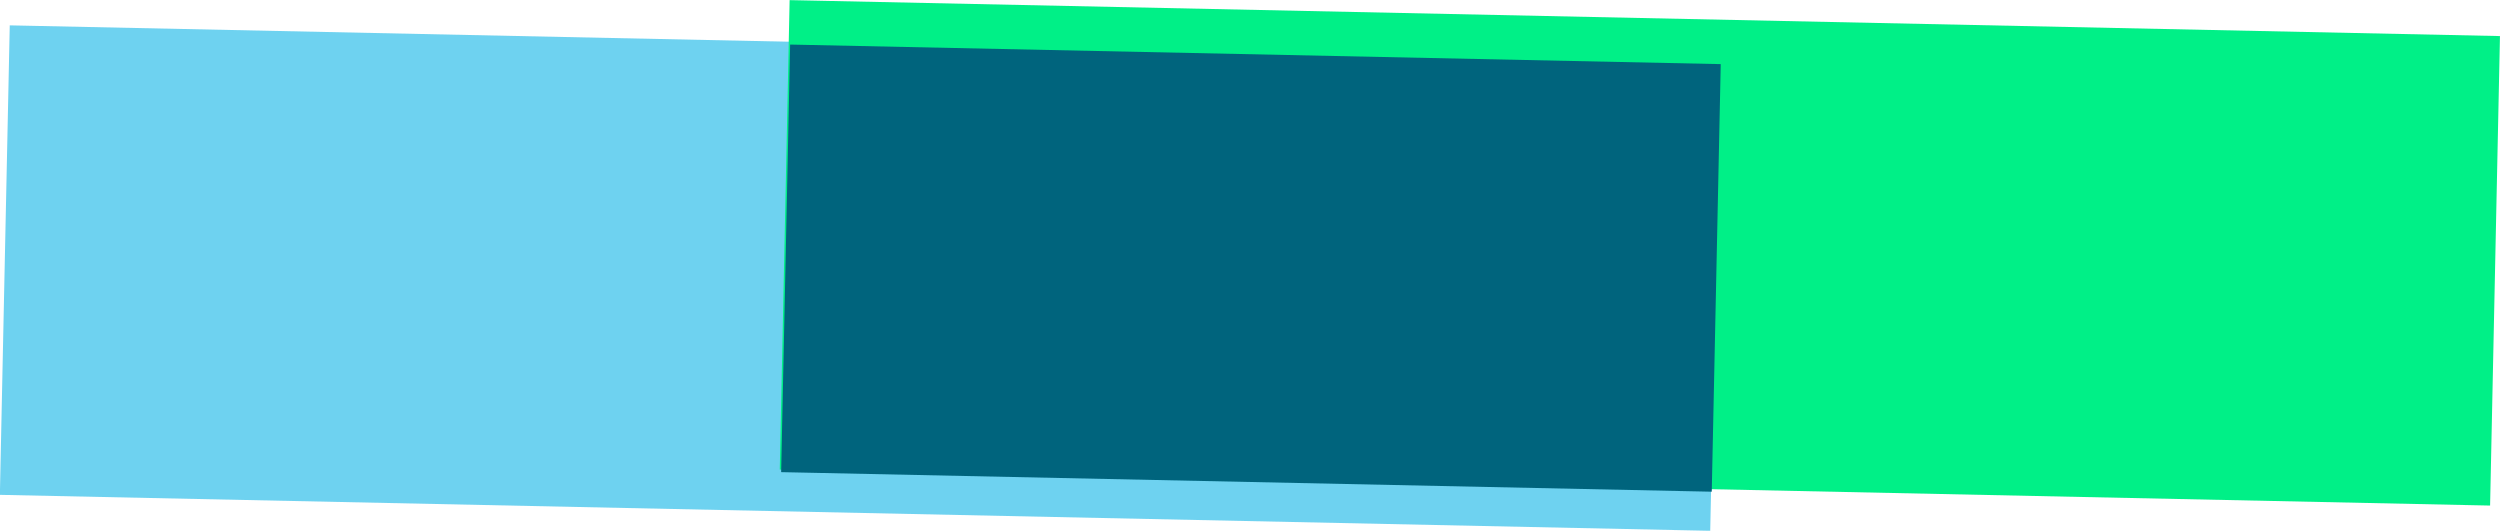
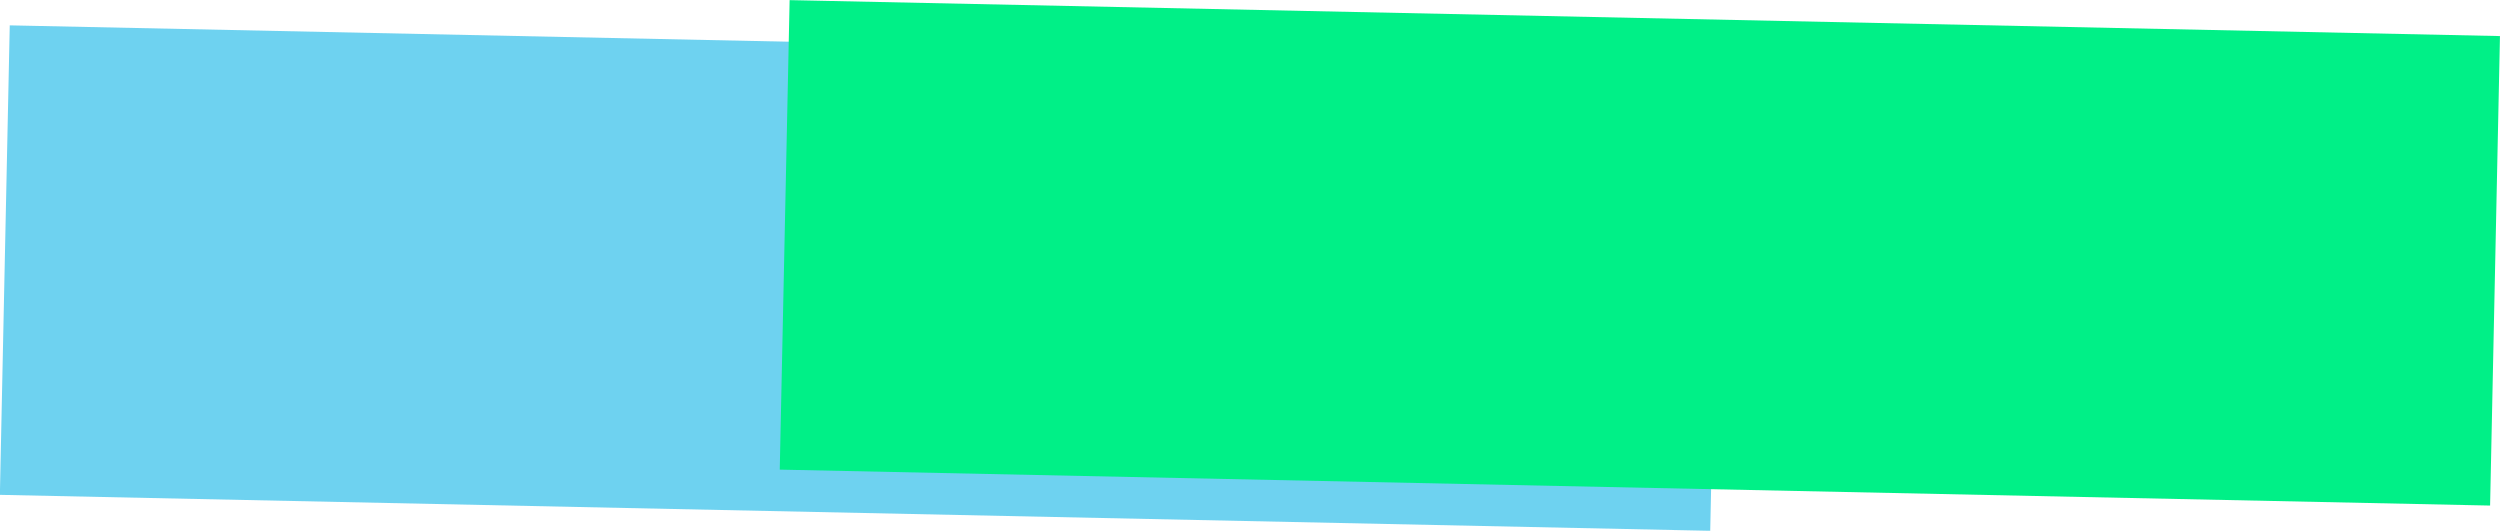
<svg xmlns="http://www.w3.org/2000/svg" width="19.684" height="4.179" viewBox="0 0 19.684 4.179">
  <g id="Group_95" data-name="Group 95" transform="translate(3124.885 -349.448) rotate(97)">
    <rect id="Rectangle_1499" data-name="Rectangle 1499" width="13.468" height="3.697" transform="matrix(0.101, 0.995, -0.995, 0.101, 730.178, 3045.131)" fill="#6ed2f0" />
    <rect id="Rectangle_1523" data-name="Rectangle 1523" width="3.697" height="13.468" transform="matrix(0.995, -0.101, 0.101, 0.995, 725.554, 3039.434)" fill="#00f087" />
-     <rect id="Rectangle_1550" data-name="Rectangle 1550" width="7.328" height="3.367" transform="matrix(-0.101, -0.995, 0.995, -0.101, 727.261, 3052.788)" fill="#00647d" />
  </g>
</svg>